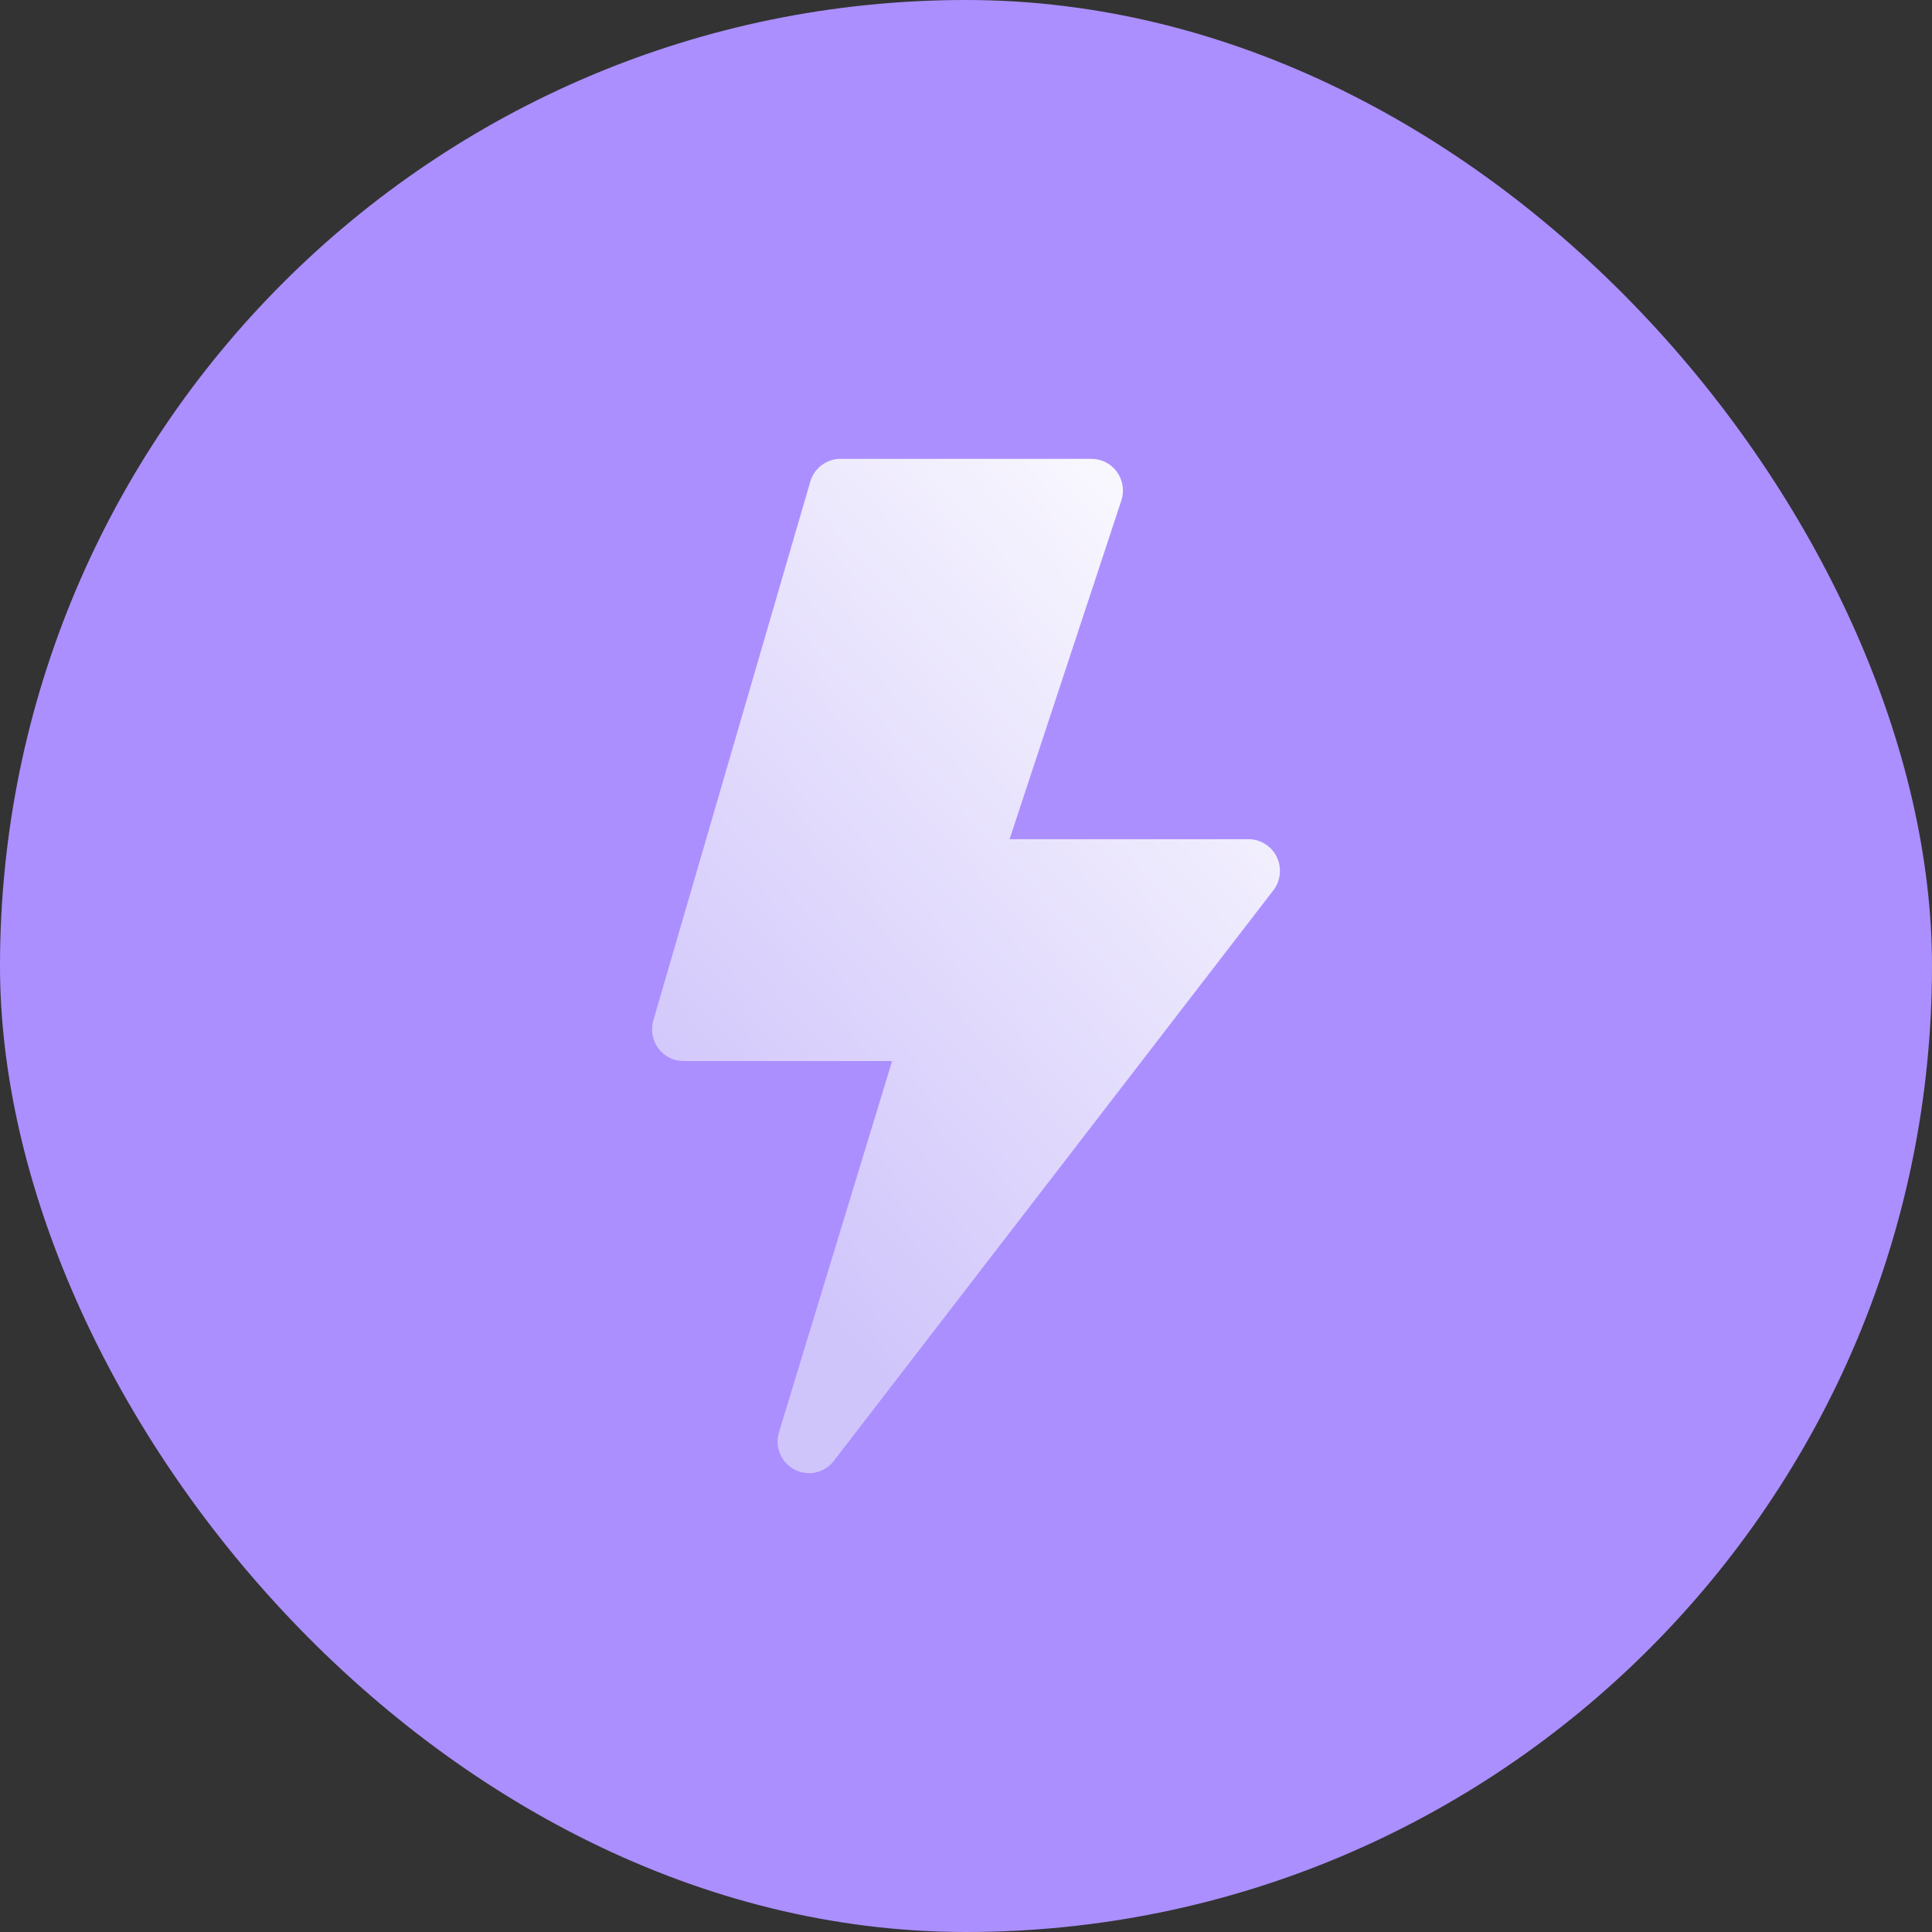
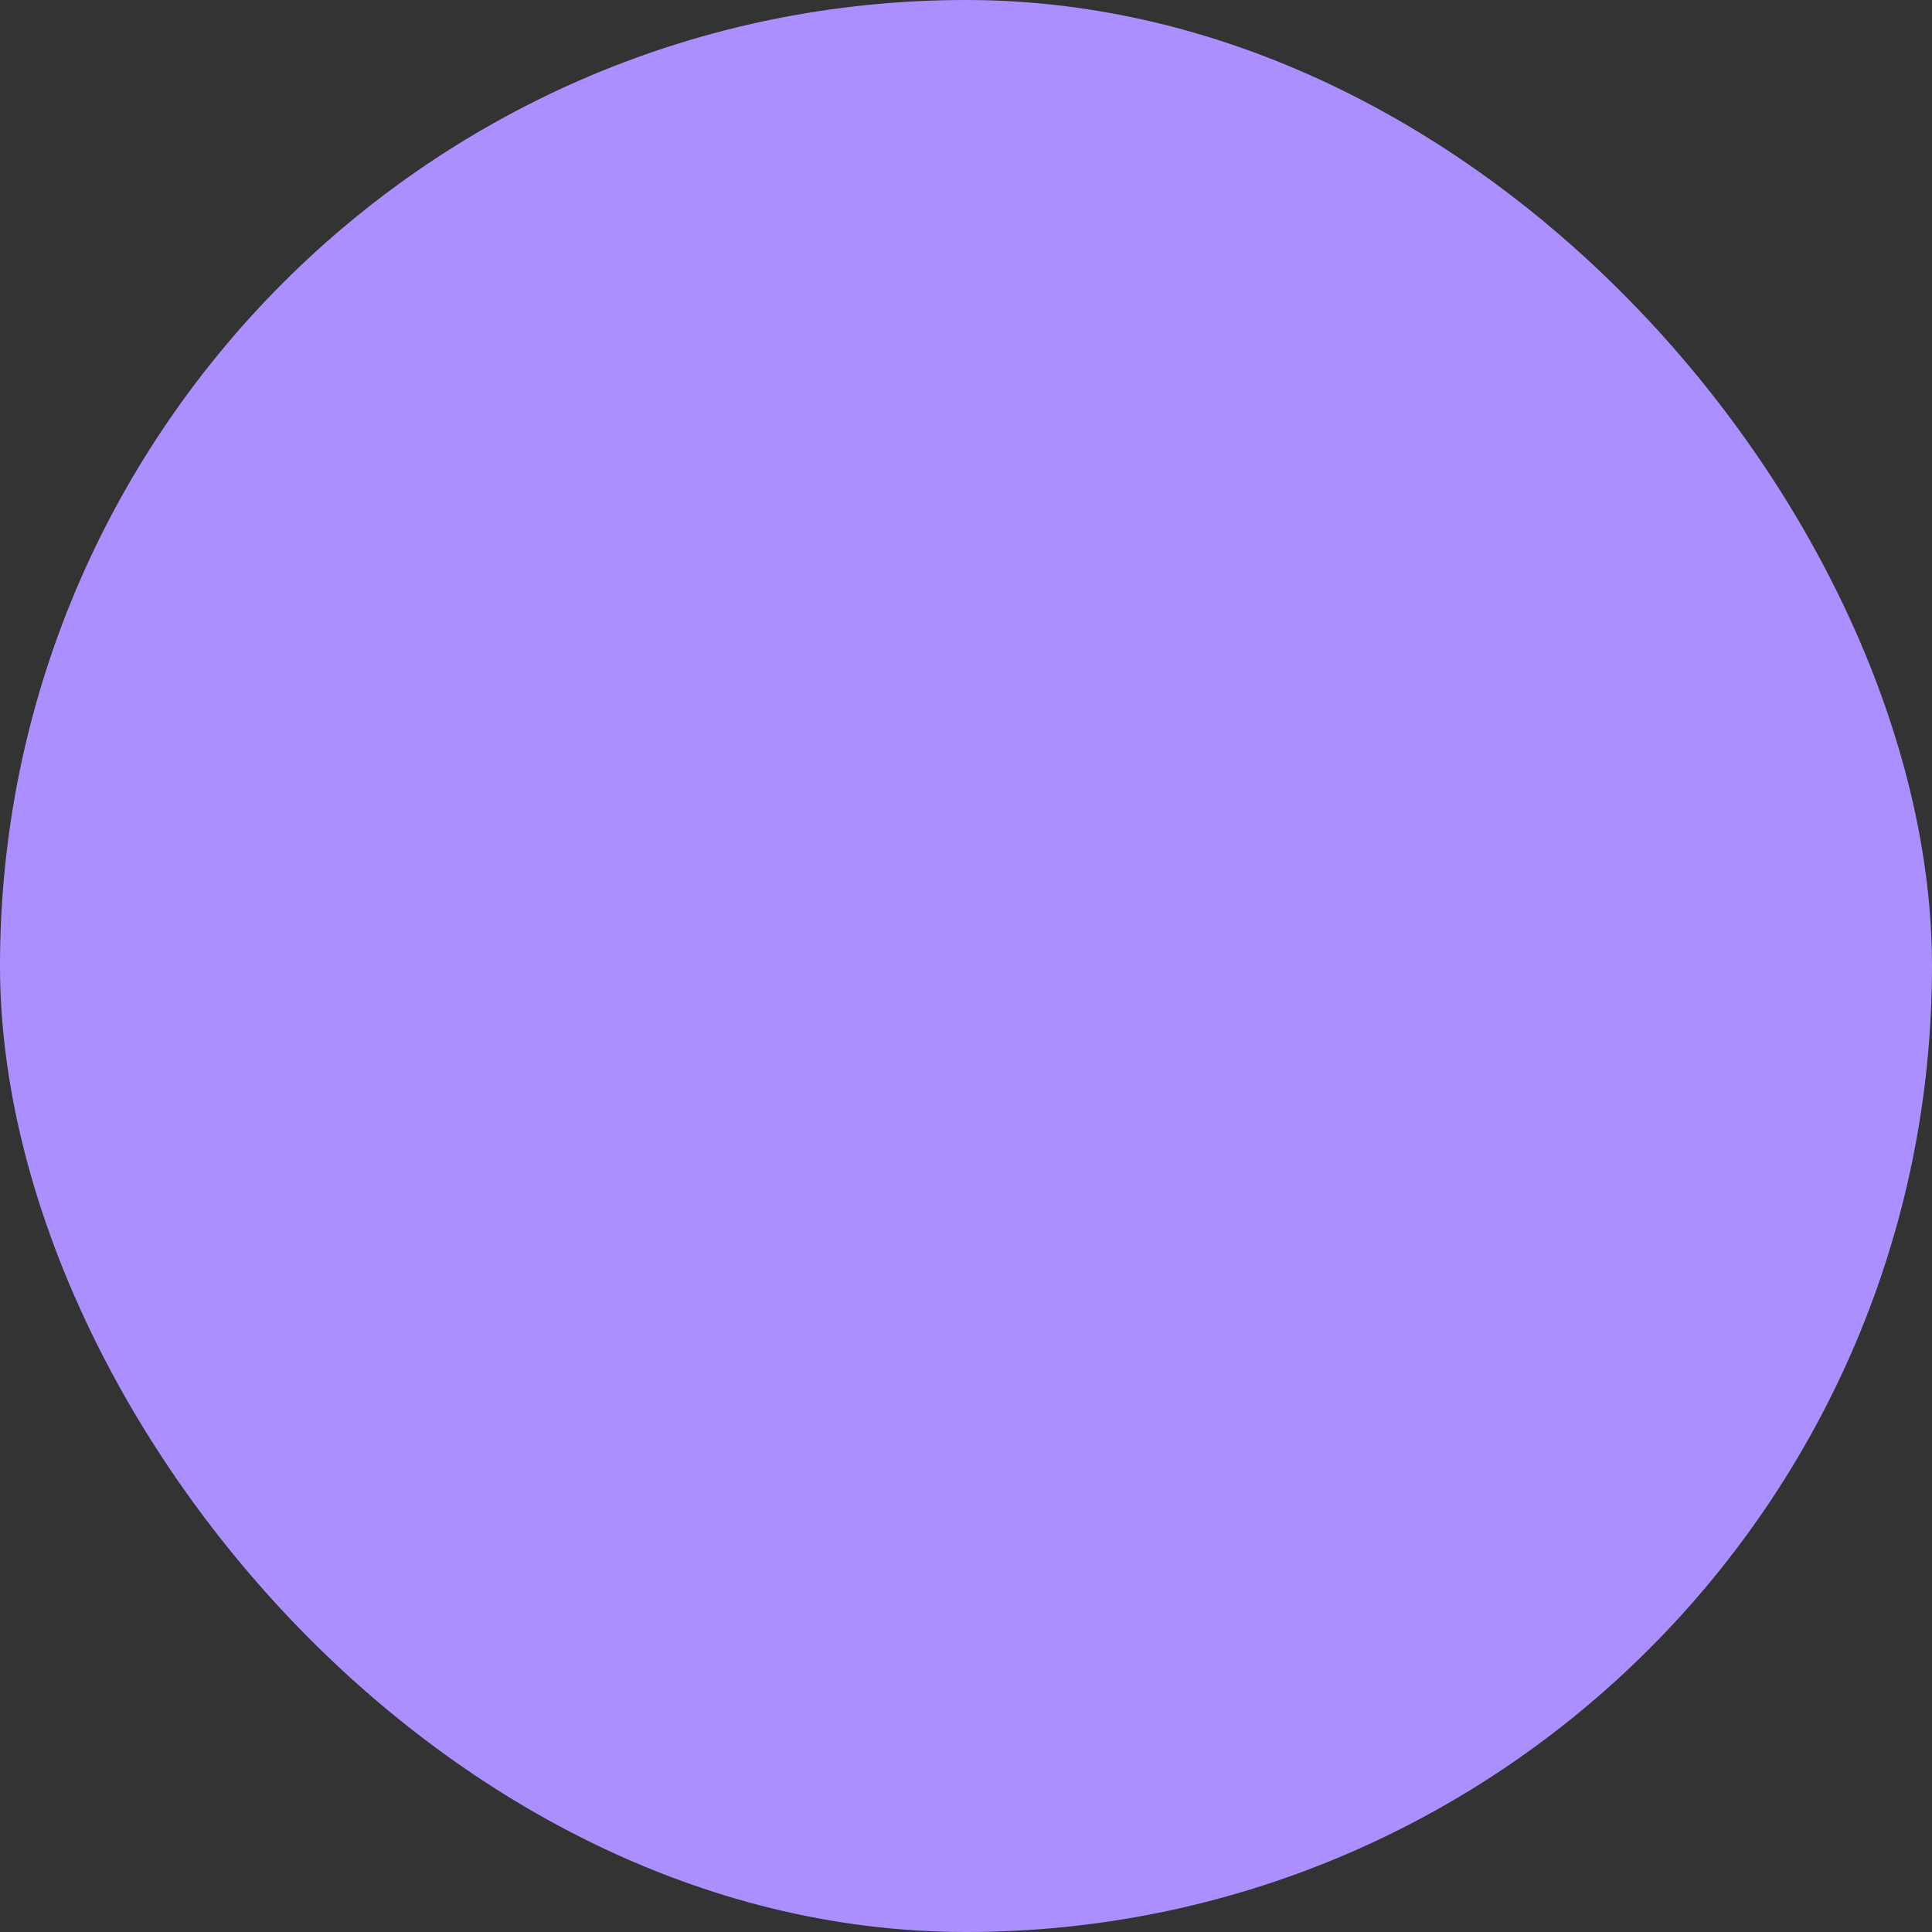
<svg xmlns="http://www.w3.org/2000/svg" width="80" height="80" viewBox="0 0 80 80" fill="none">
  <rect x="0" y="0" width="80" height="80" fill="#333333" stroke="none" />
  <rect width="80" height="80" rx="40" fill="#AB8FFF" />
-   <path d="M33.552 19.942C33.632 19.67 33.796 19.431 34.021 19.261C34.246 19.092 34.519 19 34.8 19H45.2C45.406 19 45.608 19.05 45.791 19.145C45.975 19.239 46.133 19.377 46.253 19.545C46.374 19.714 46.453 19.909 46.484 20.114C46.515 20.32 46.497 20.53 46.432 20.727L41.804 34.749H51.699C51.943 34.749 52.181 34.818 52.388 34.948C52.594 35.078 52.761 35.264 52.868 35.484C52.975 35.705 53.018 35.952 52.993 36.196C52.968 36.441 52.876 36.673 52.726 36.867L34.527 60.491C34.341 60.734 34.076 60.903 33.778 60.969C33.481 61.035 33.17 60.994 32.9 60.852C32.629 60.71 32.417 60.477 32.3 60.193C32.182 59.909 32.167 59.593 32.258 59.299L36.94 43.936H28.301C28.099 43.936 27.899 43.889 27.718 43.797C27.538 43.706 27.381 43.574 27.259 43.41C27.138 43.247 27.056 43.057 27.021 42.856C26.985 42.656 26.996 42.449 27.053 42.254L33.552 19.942Z" fill="url(#paint0_linear_2295_914)" />
  <defs>
    <linearGradient id="paint0_linear_2295_914" x1="52.216" y1="19" x2="24.602" y2="43.978" gradientUnits="userSpaceOnUse">
      <stop stop-color="white" />
      <stop offset="1" stop-color="#D0C5FB" />
    </linearGradient>
  </defs>
</svg>